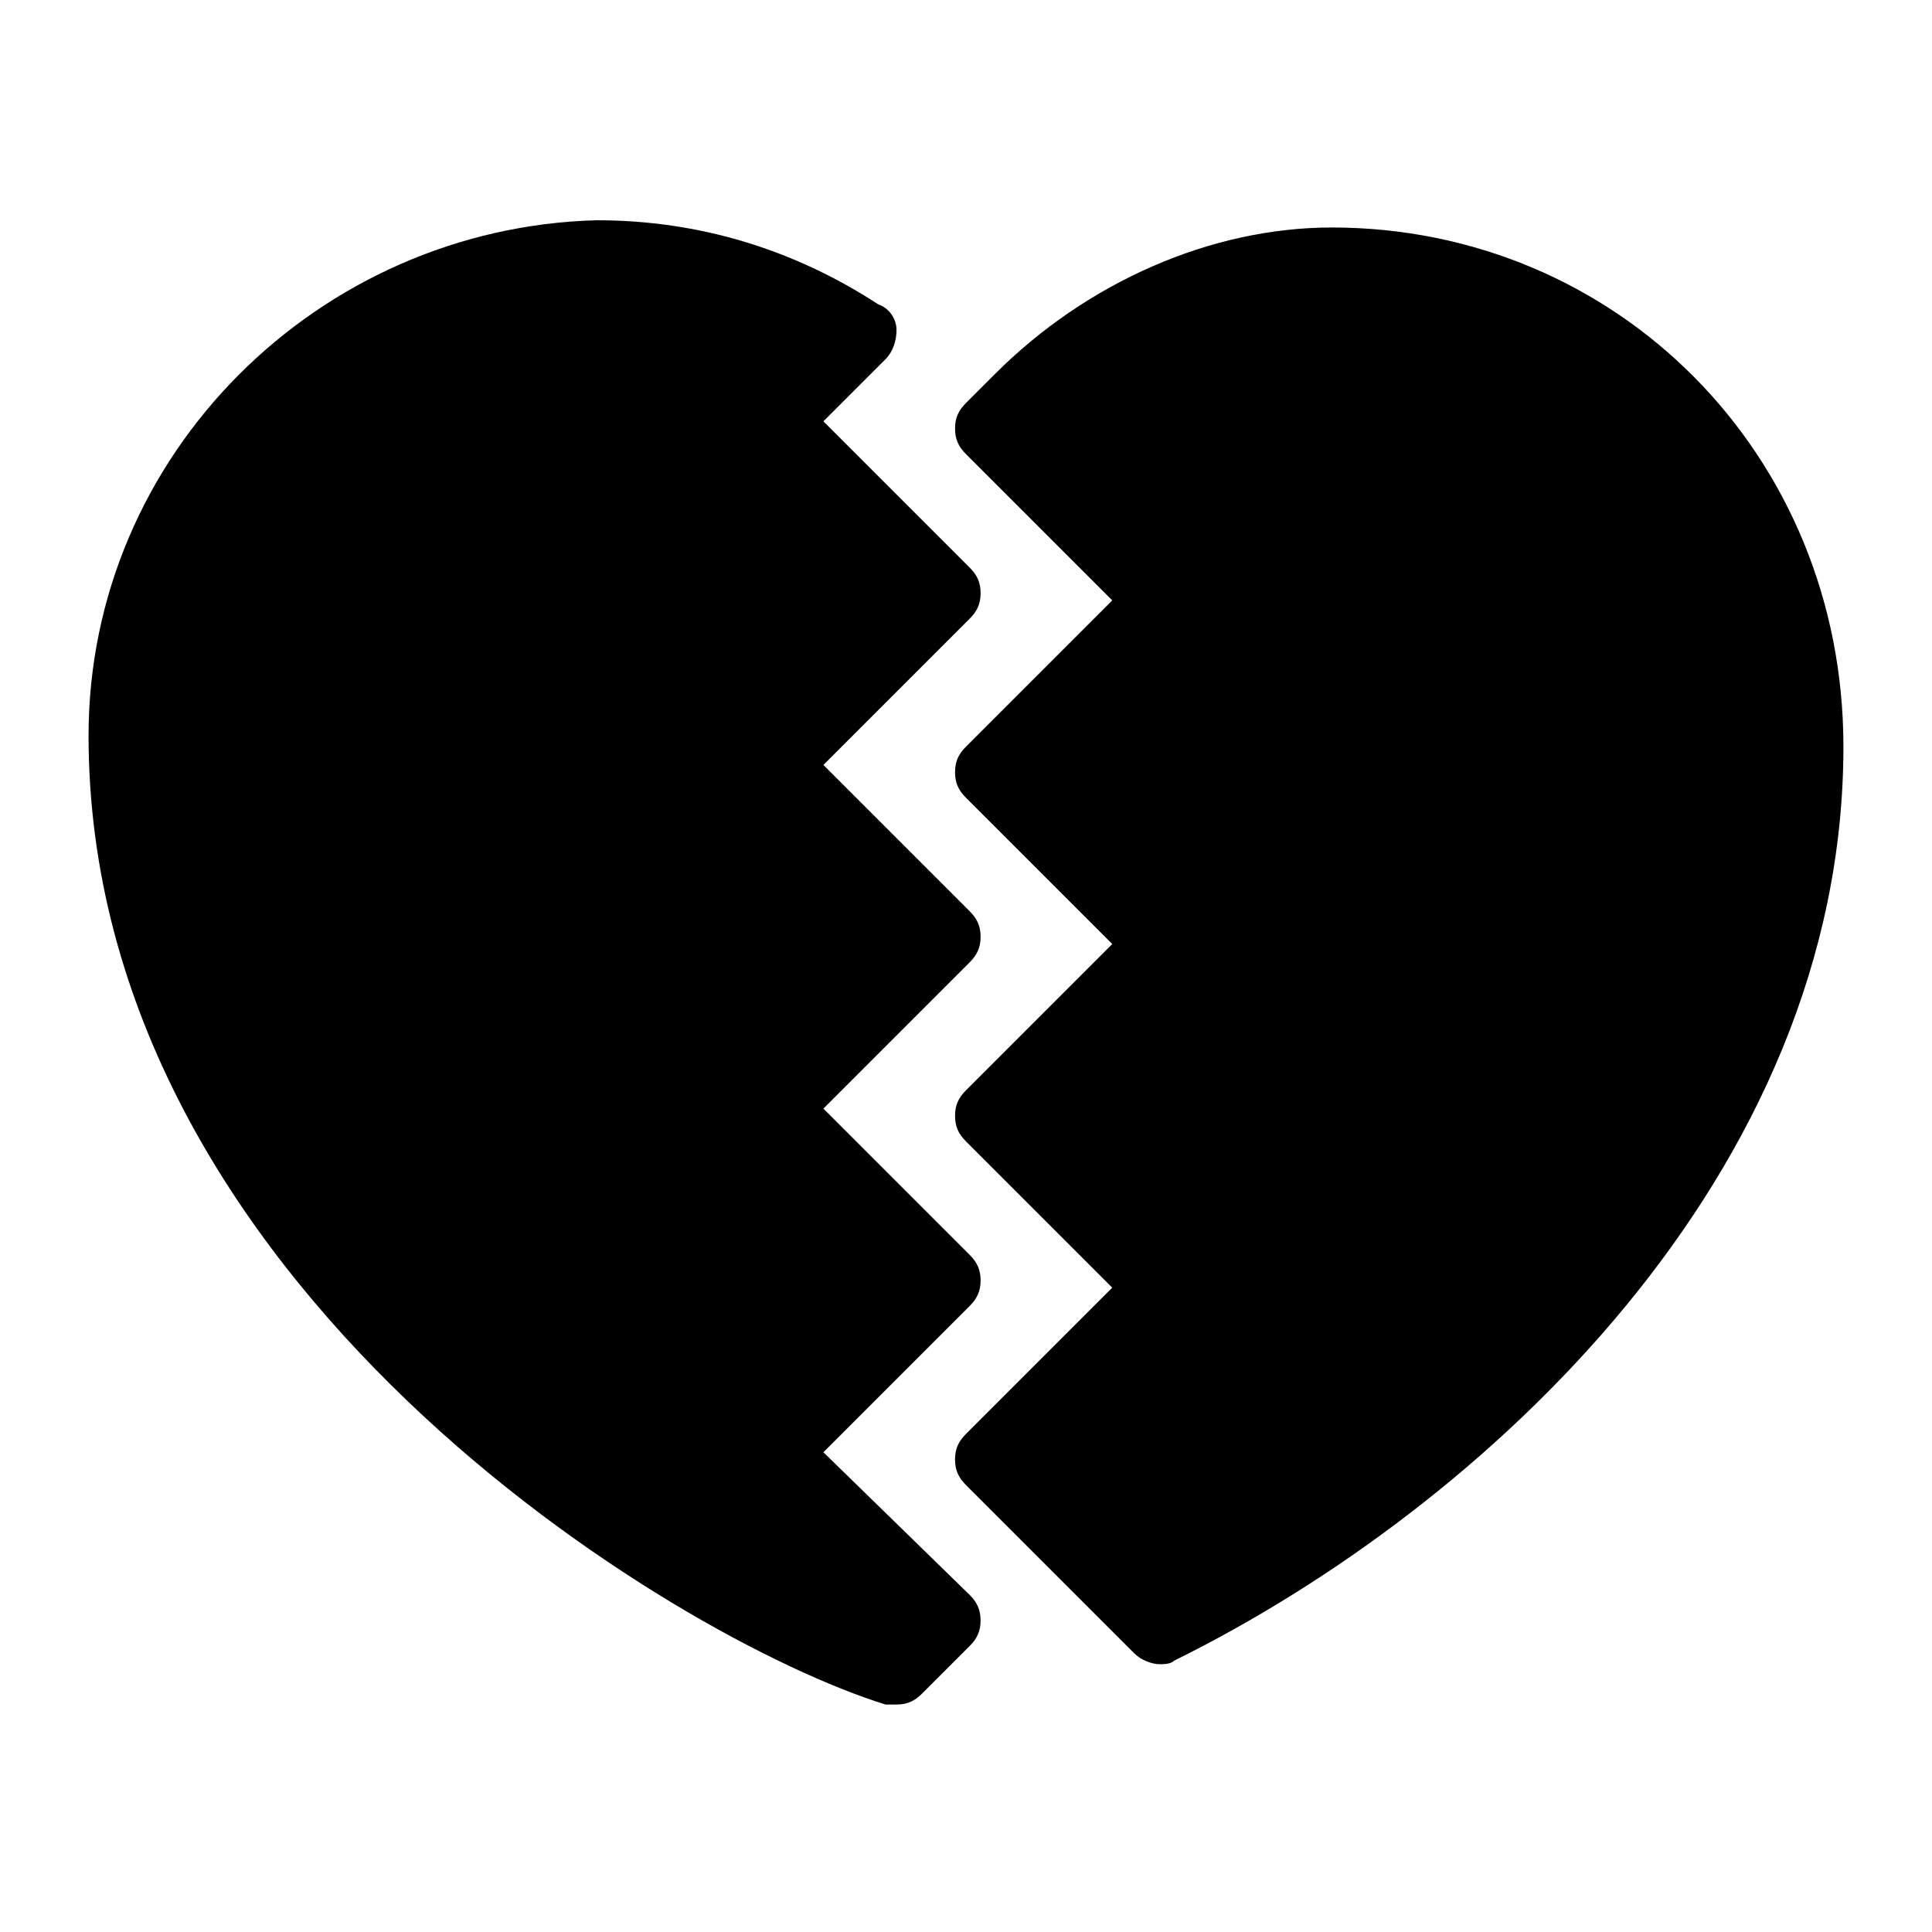
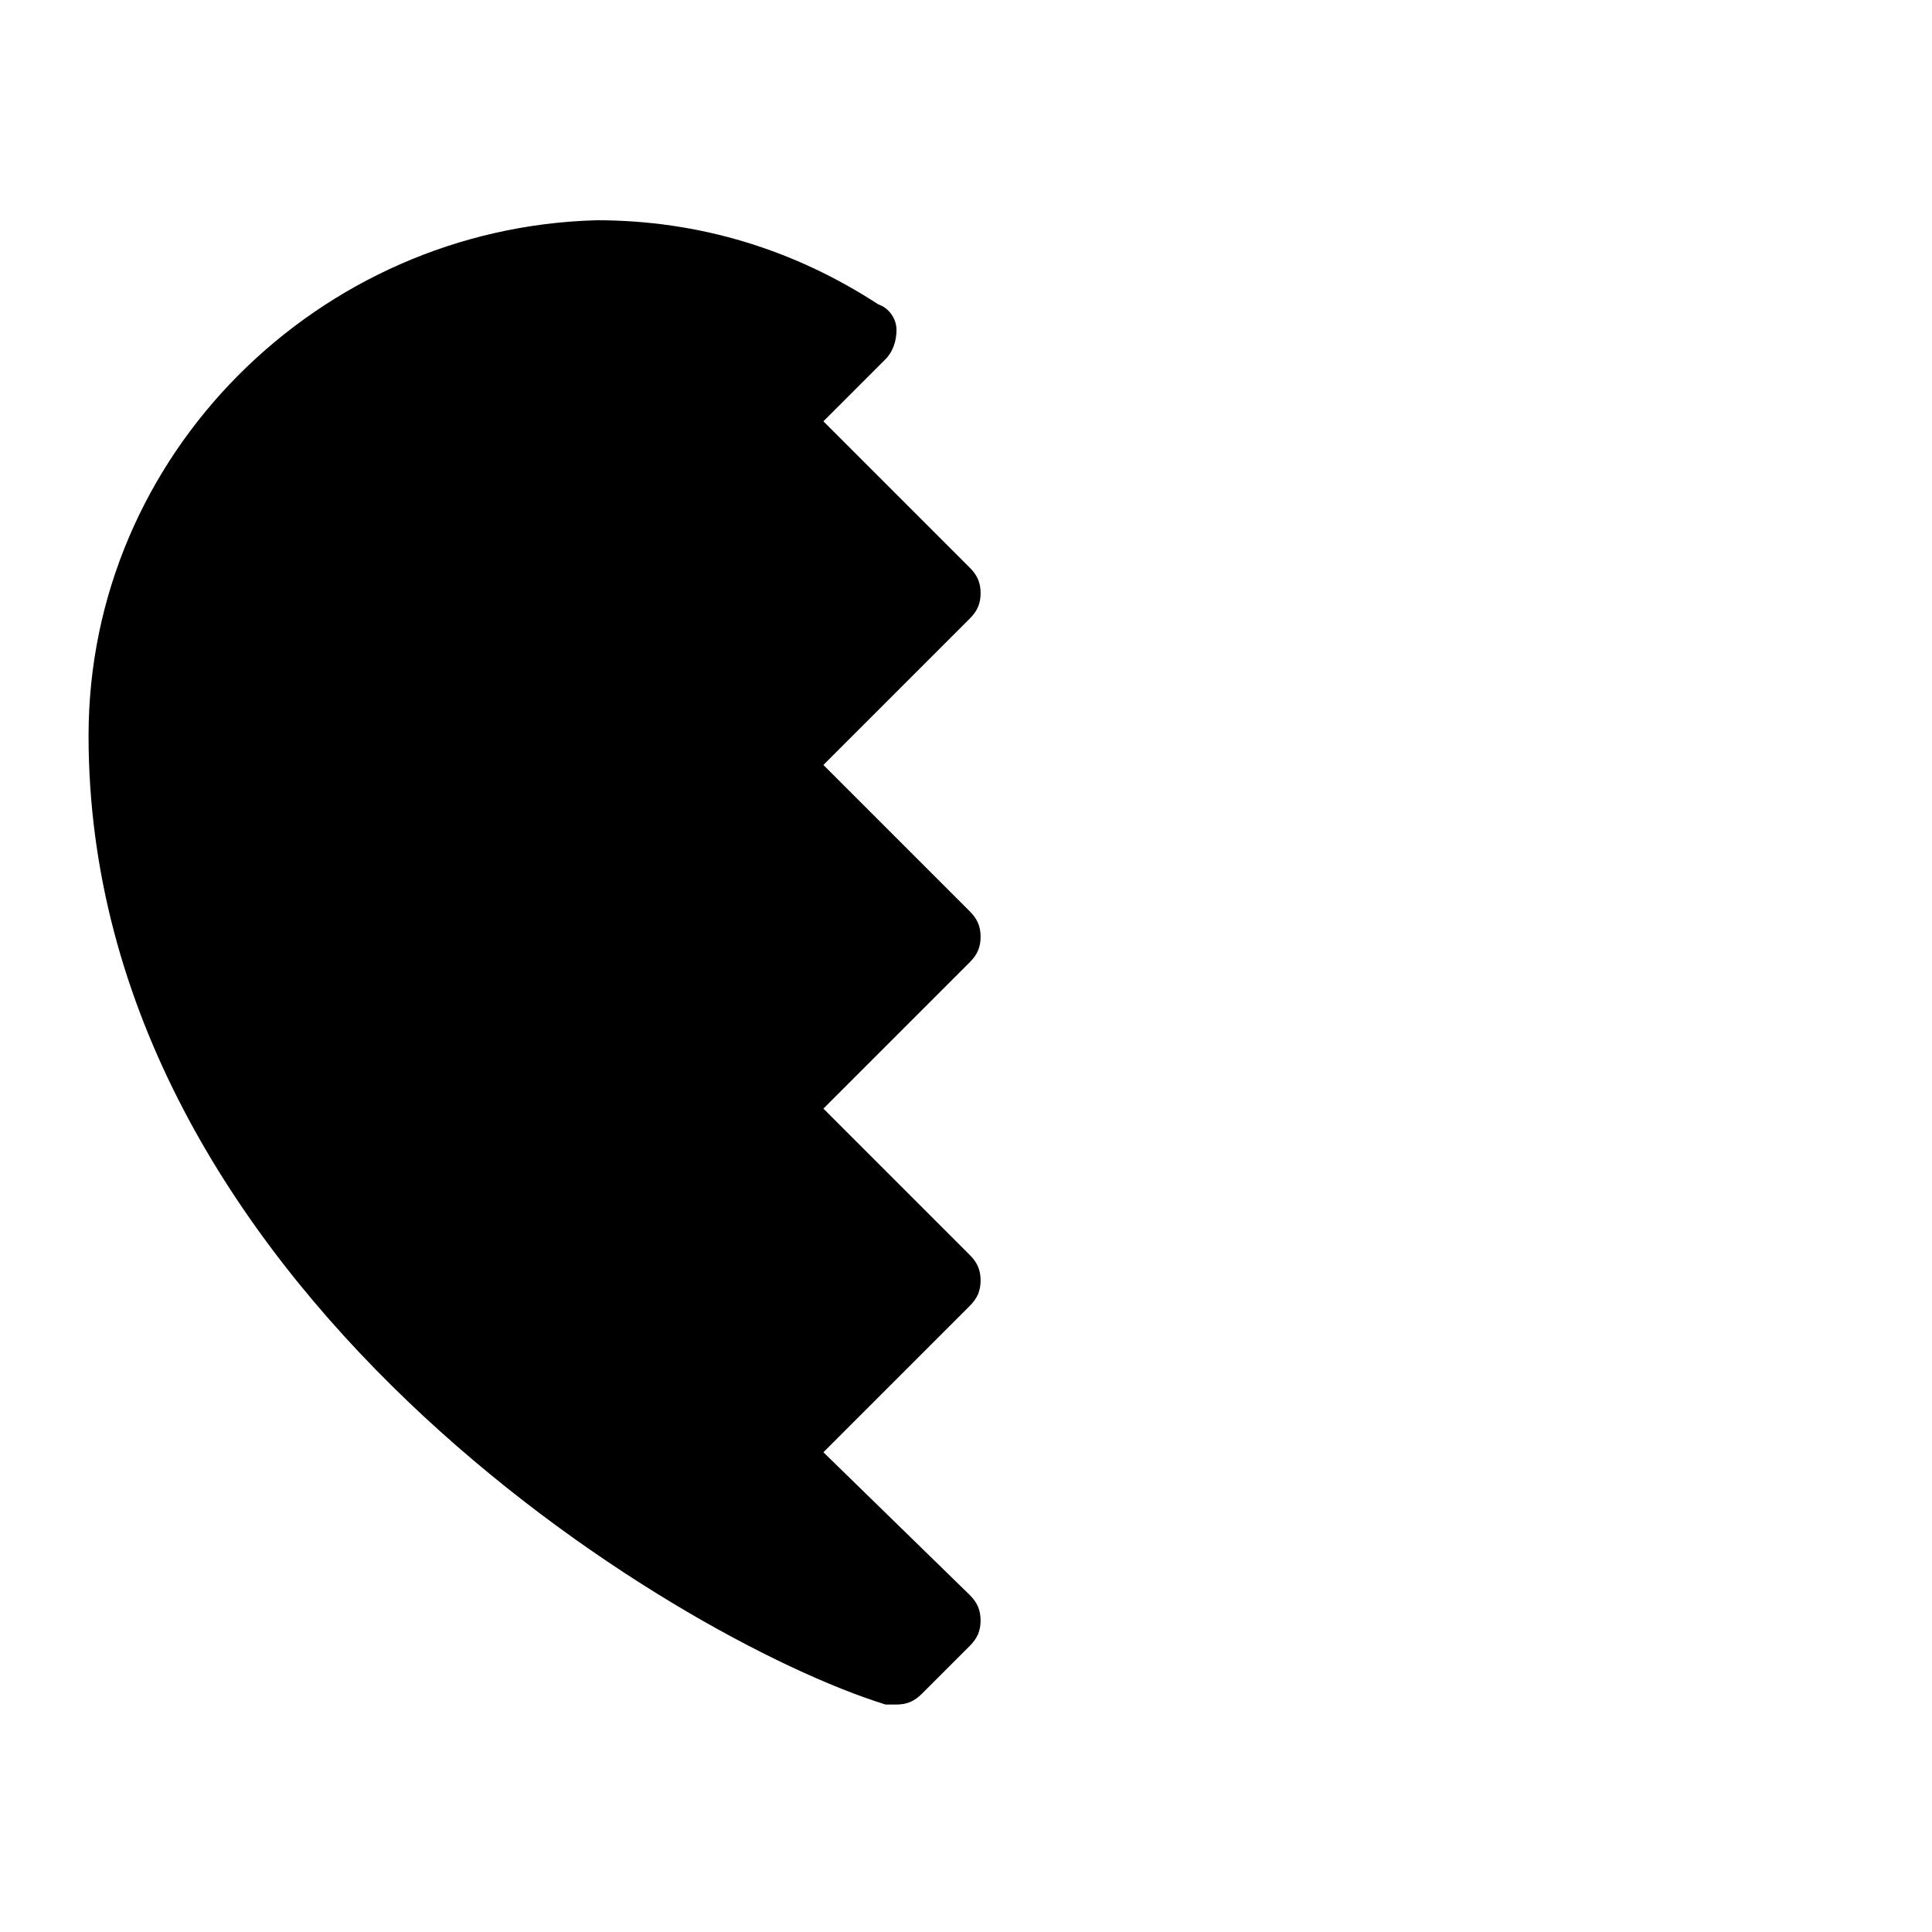
<svg xmlns="http://www.w3.org/2000/svg" fill="#000000" width="800px" height="800px" version="1.1" viewBox="144 144 512 512">
  <g>
    <path d="m362.21 528.86 38.754-38.754c1.938-1.938 2.906-3.875 2.906-6.781s-0.969-4.844-2.906-6.781l-38.754-38.754 38.754-38.754c1.938-1.938 2.906-3.875 2.906-6.781s-0.969-4.844-2.906-6.781l-38.754-38.754 38.754-38.754c1.938-1.938 2.906-3.875 2.906-6.781s-0.969-4.844-2.906-6.781l-38.754-38.754 16.469-16.469c1.938-1.938 2.906-4.844 2.906-7.75s-1.938-5.812-4.844-6.781c-22.285-14.531-47.473-22.285-74.602-22.285-73.633 1.926-134.67 61.996-134.67 136.6 0 145.33 155.02 239.31 211.21 256.75h2.906c2.906 0 4.844-0.969 6.781-2.906l12.594-12.594c1.938-1.938 2.906-3.875 2.906-6.781s-0.969-4.844-2.906-6.781z" />
-     <path d="m496.89 204.29c-31.973 0-64.914 14.531-89.137 38.754l-7.75 7.75c-1.938 1.938-2.906 3.875-2.906 6.781s0.969 4.844 2.906 6.781l38.754 38.754-38.754 38.754c-1.938 1.938-2.906 3.875-2.906 6.781s0.969 4.844 2.906 6.781l38.754 38.754-38.754 38.754c-1.938 1.938-2.906 3.875-2.906 6.781s0.969 4.844 2.906 6.781l38.754 38.754-38.754 38.754c-1.938 1.938-2.906 3.875-2.906 6.781s0.969 4.844 2.906 6.781l44.566 44.566c1.938 1.938 4.844 2.906 6.781 2.906 0.969 0 2.906 0 3.875-0.969 82.352-40.691 177.3-128.86 177.3-242.21 0.004-77.496-60.066-137.57-135.64-137.57z" />
  </g>
</svg>